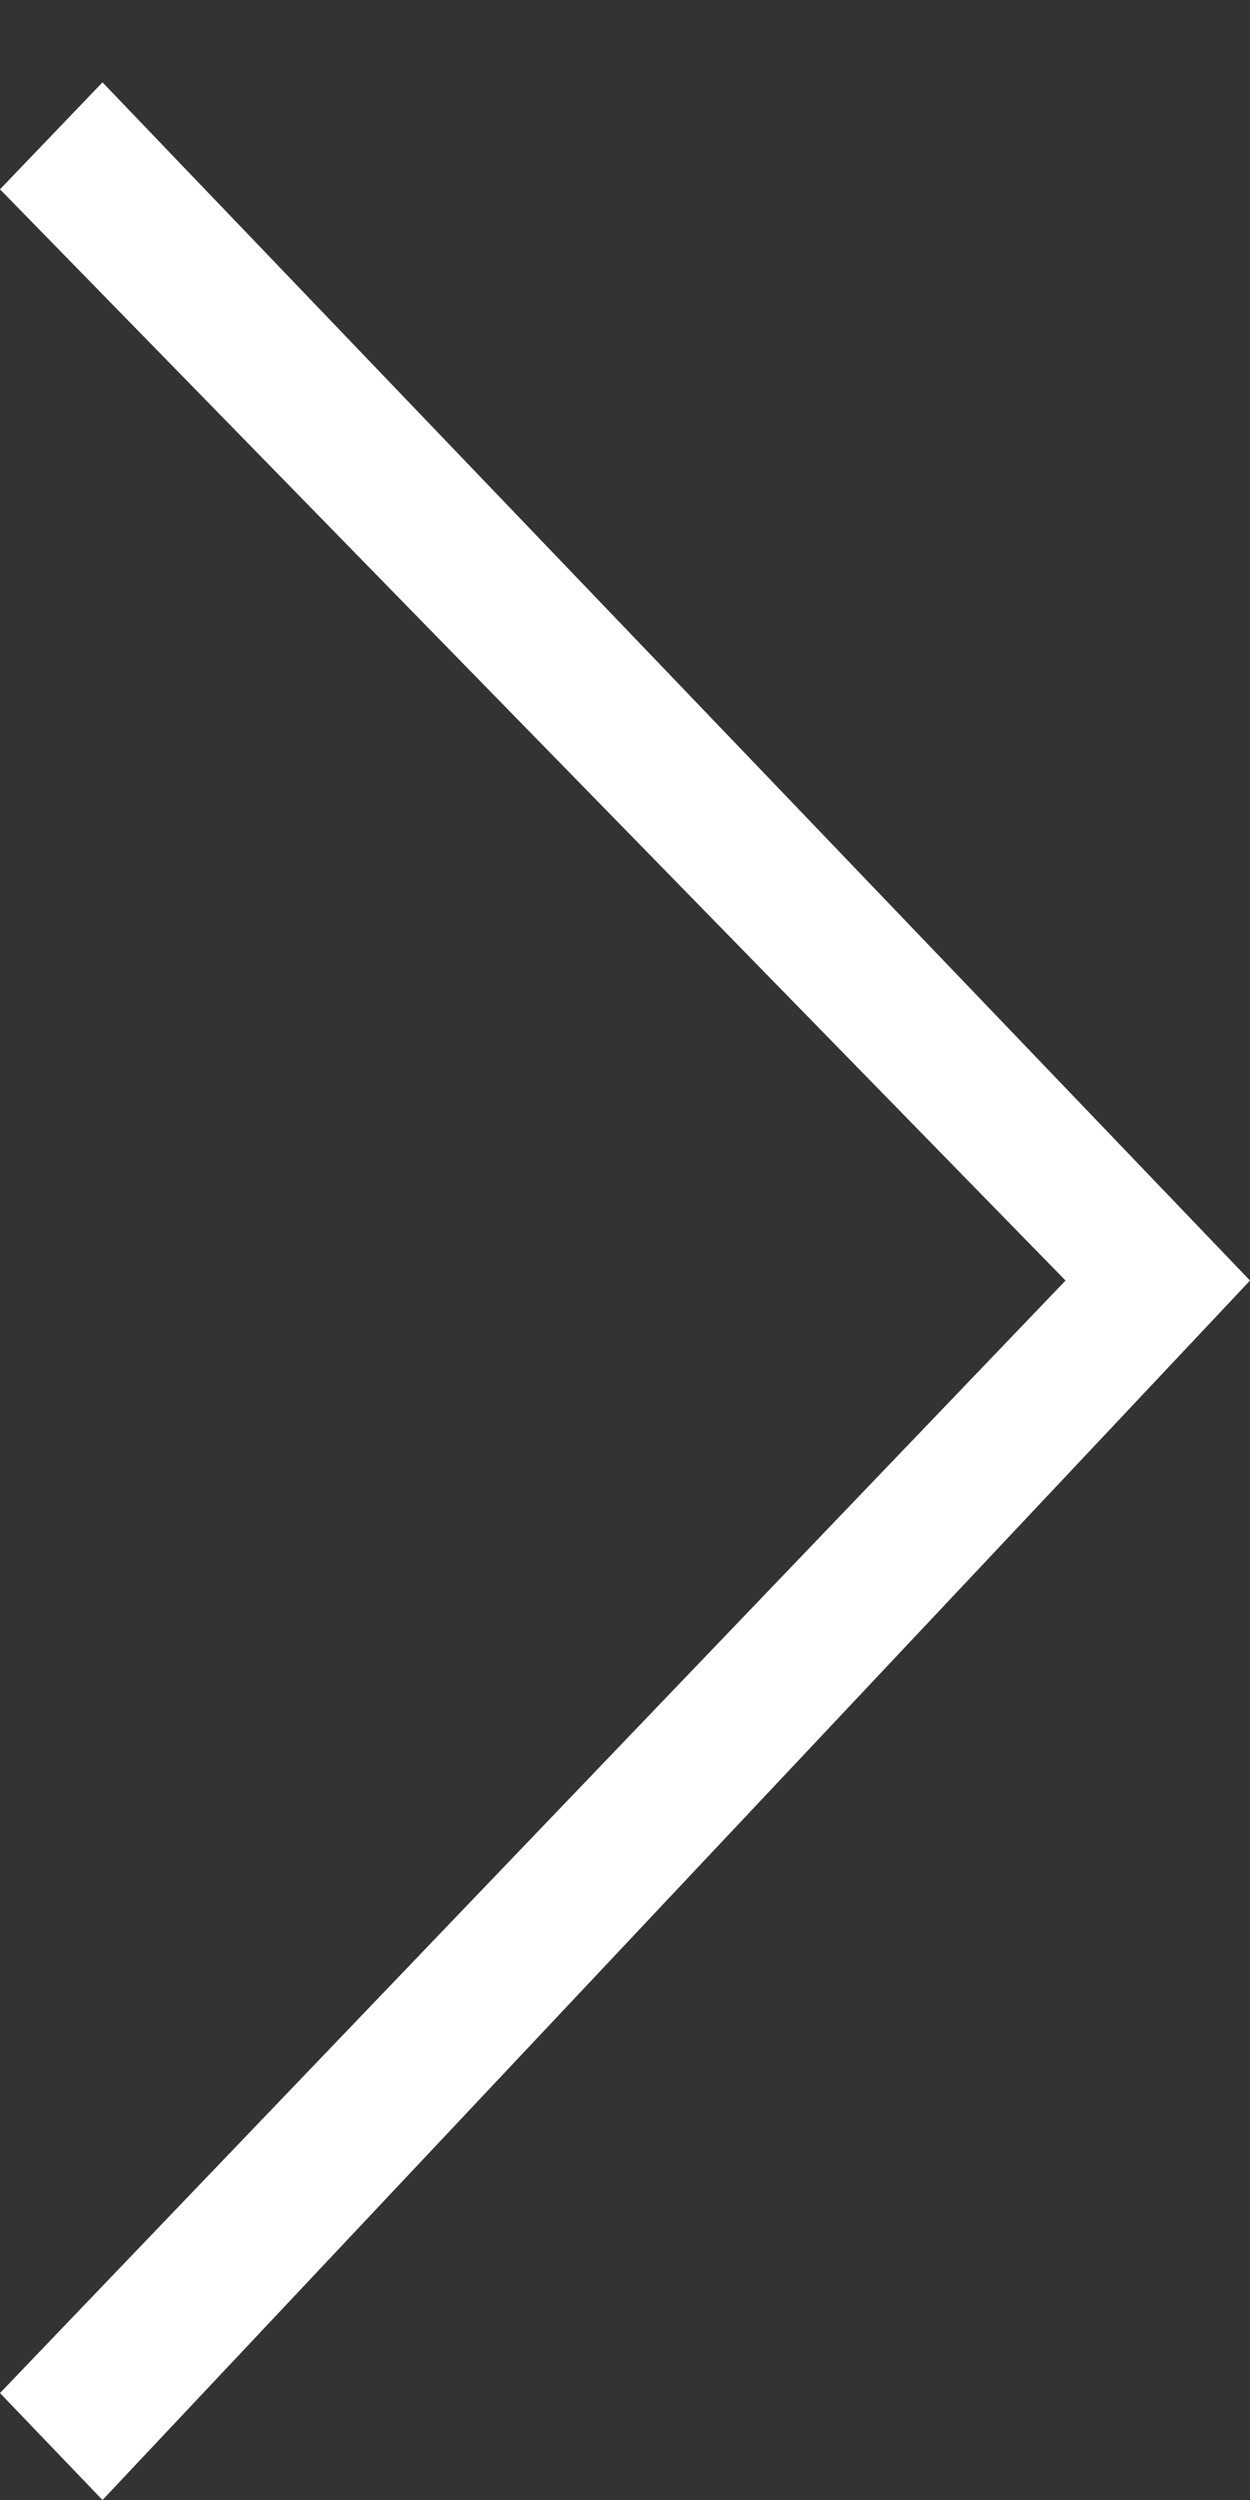
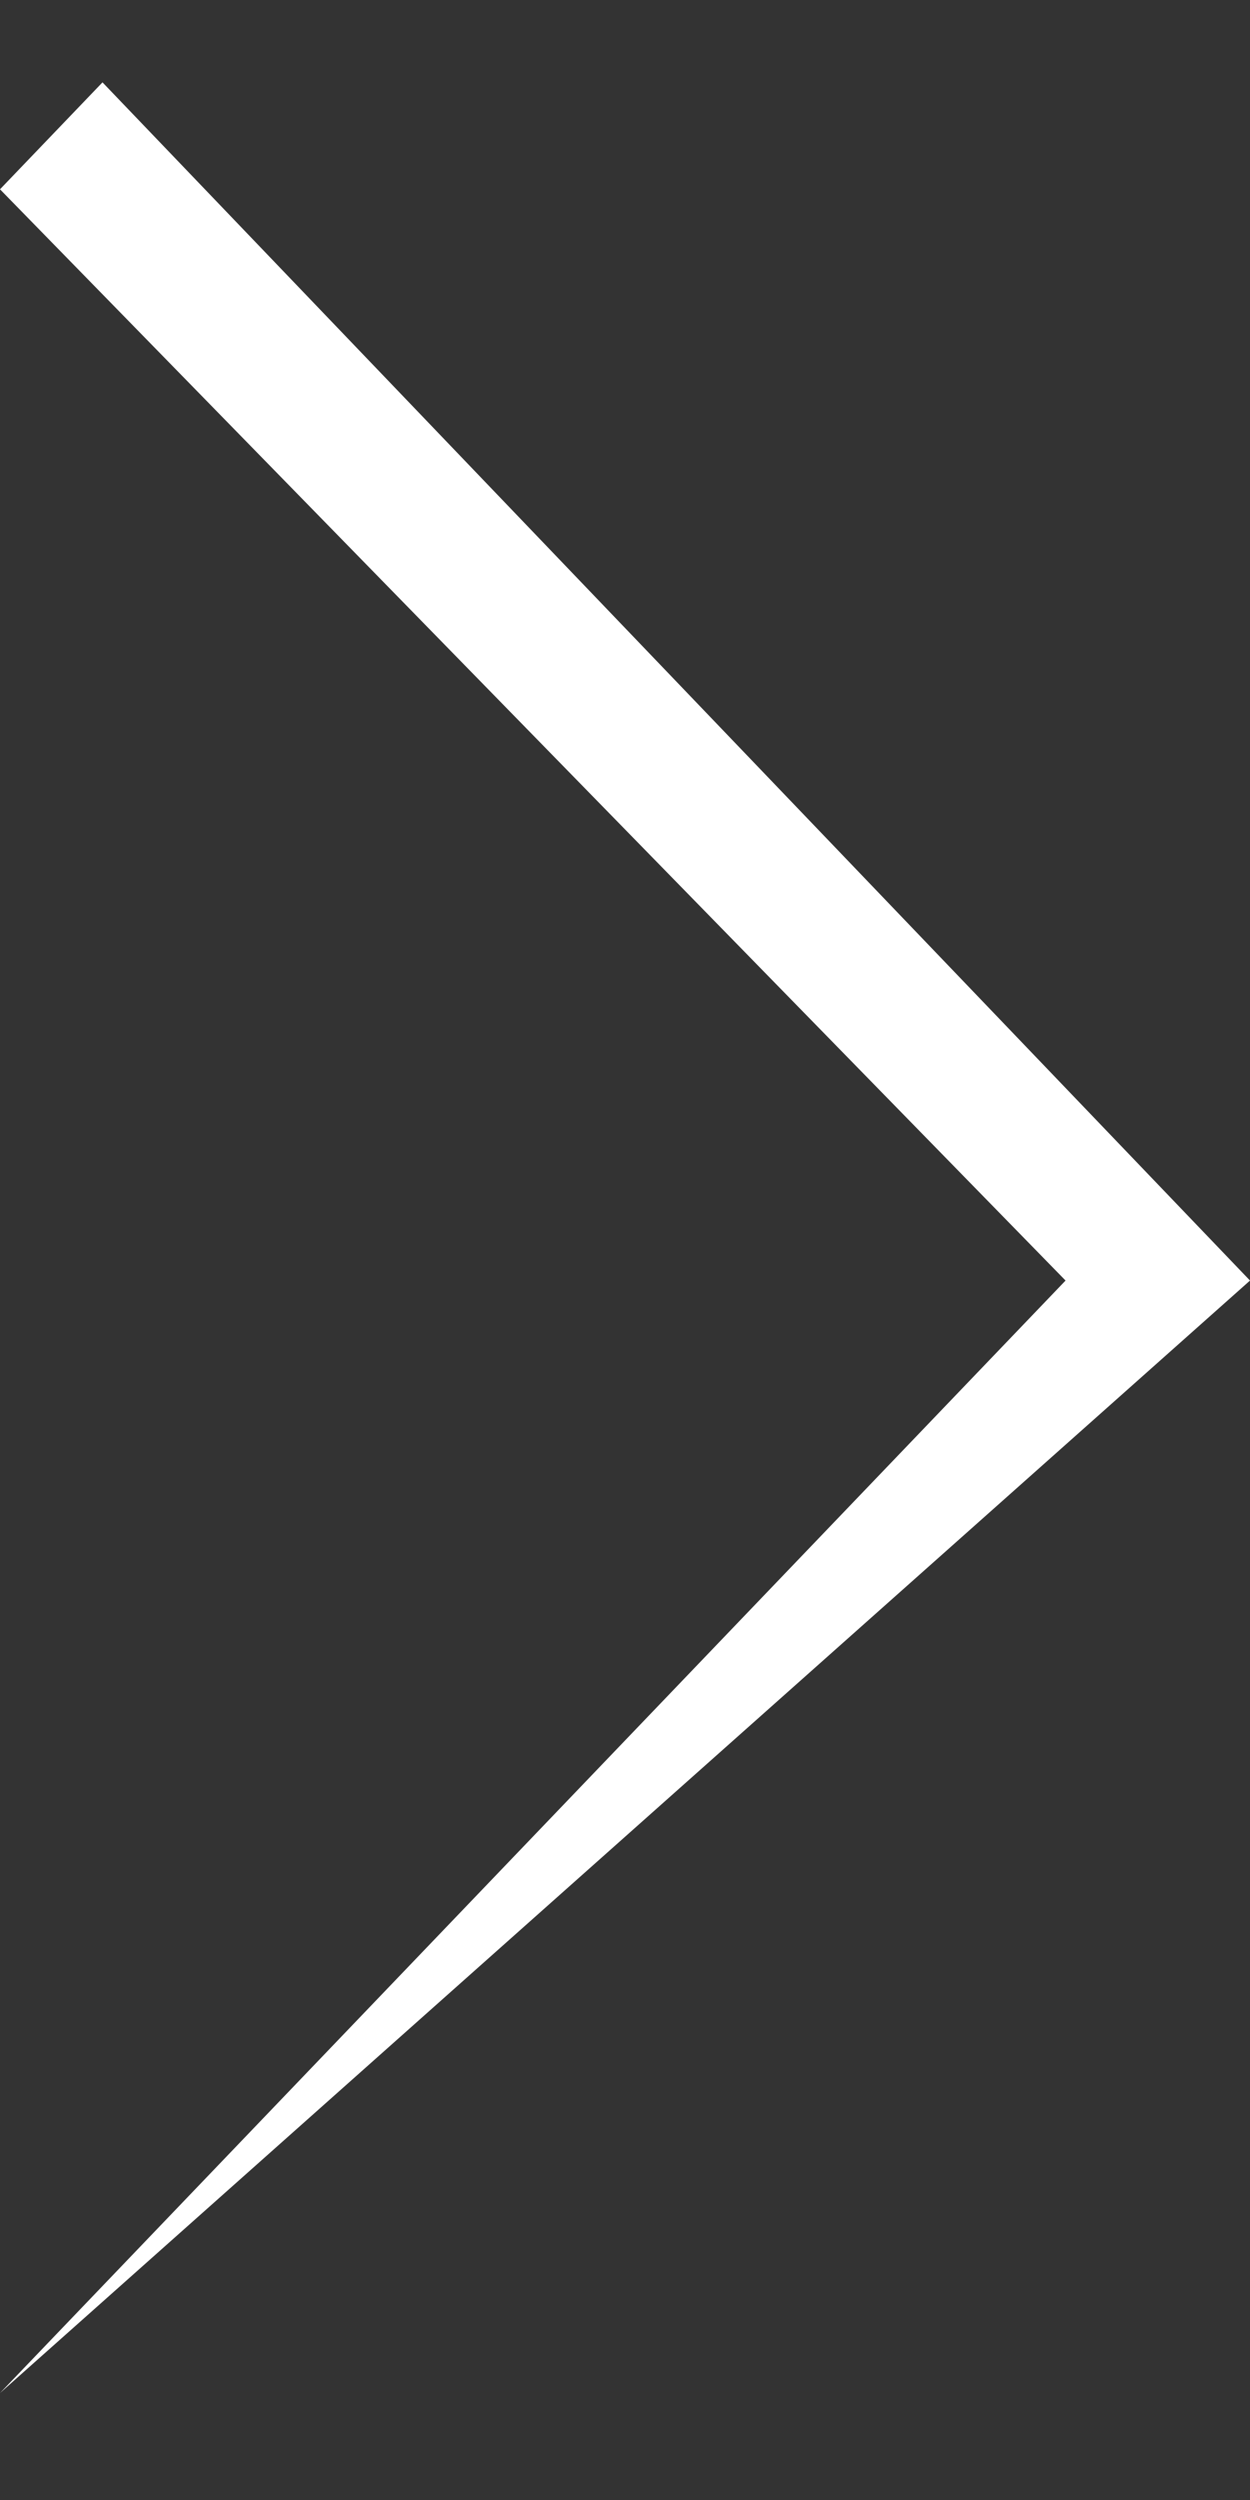
<svg xmlns="http://www.w3.org/2000/svg" width="9" height="18" viewBox="0 0 9 18" fill="none">
  <rect x="0" y="0" width="9" height="18" fill="#333333" stroke="none" />
-   <path d="M9 9.22L0.738 18L-3.28802e-08 17.23L7.672 9.22L-7.10213e-07 1.363L0.738 0.593L9 9.22Z" fill="white" />
+   <path d="M9 9.22L-3.28802e-08 17.23L7.672 9.22L-7.10213e-07 1.363L0.738 0.593L9 9.22Z" fill="white" />
</svg>